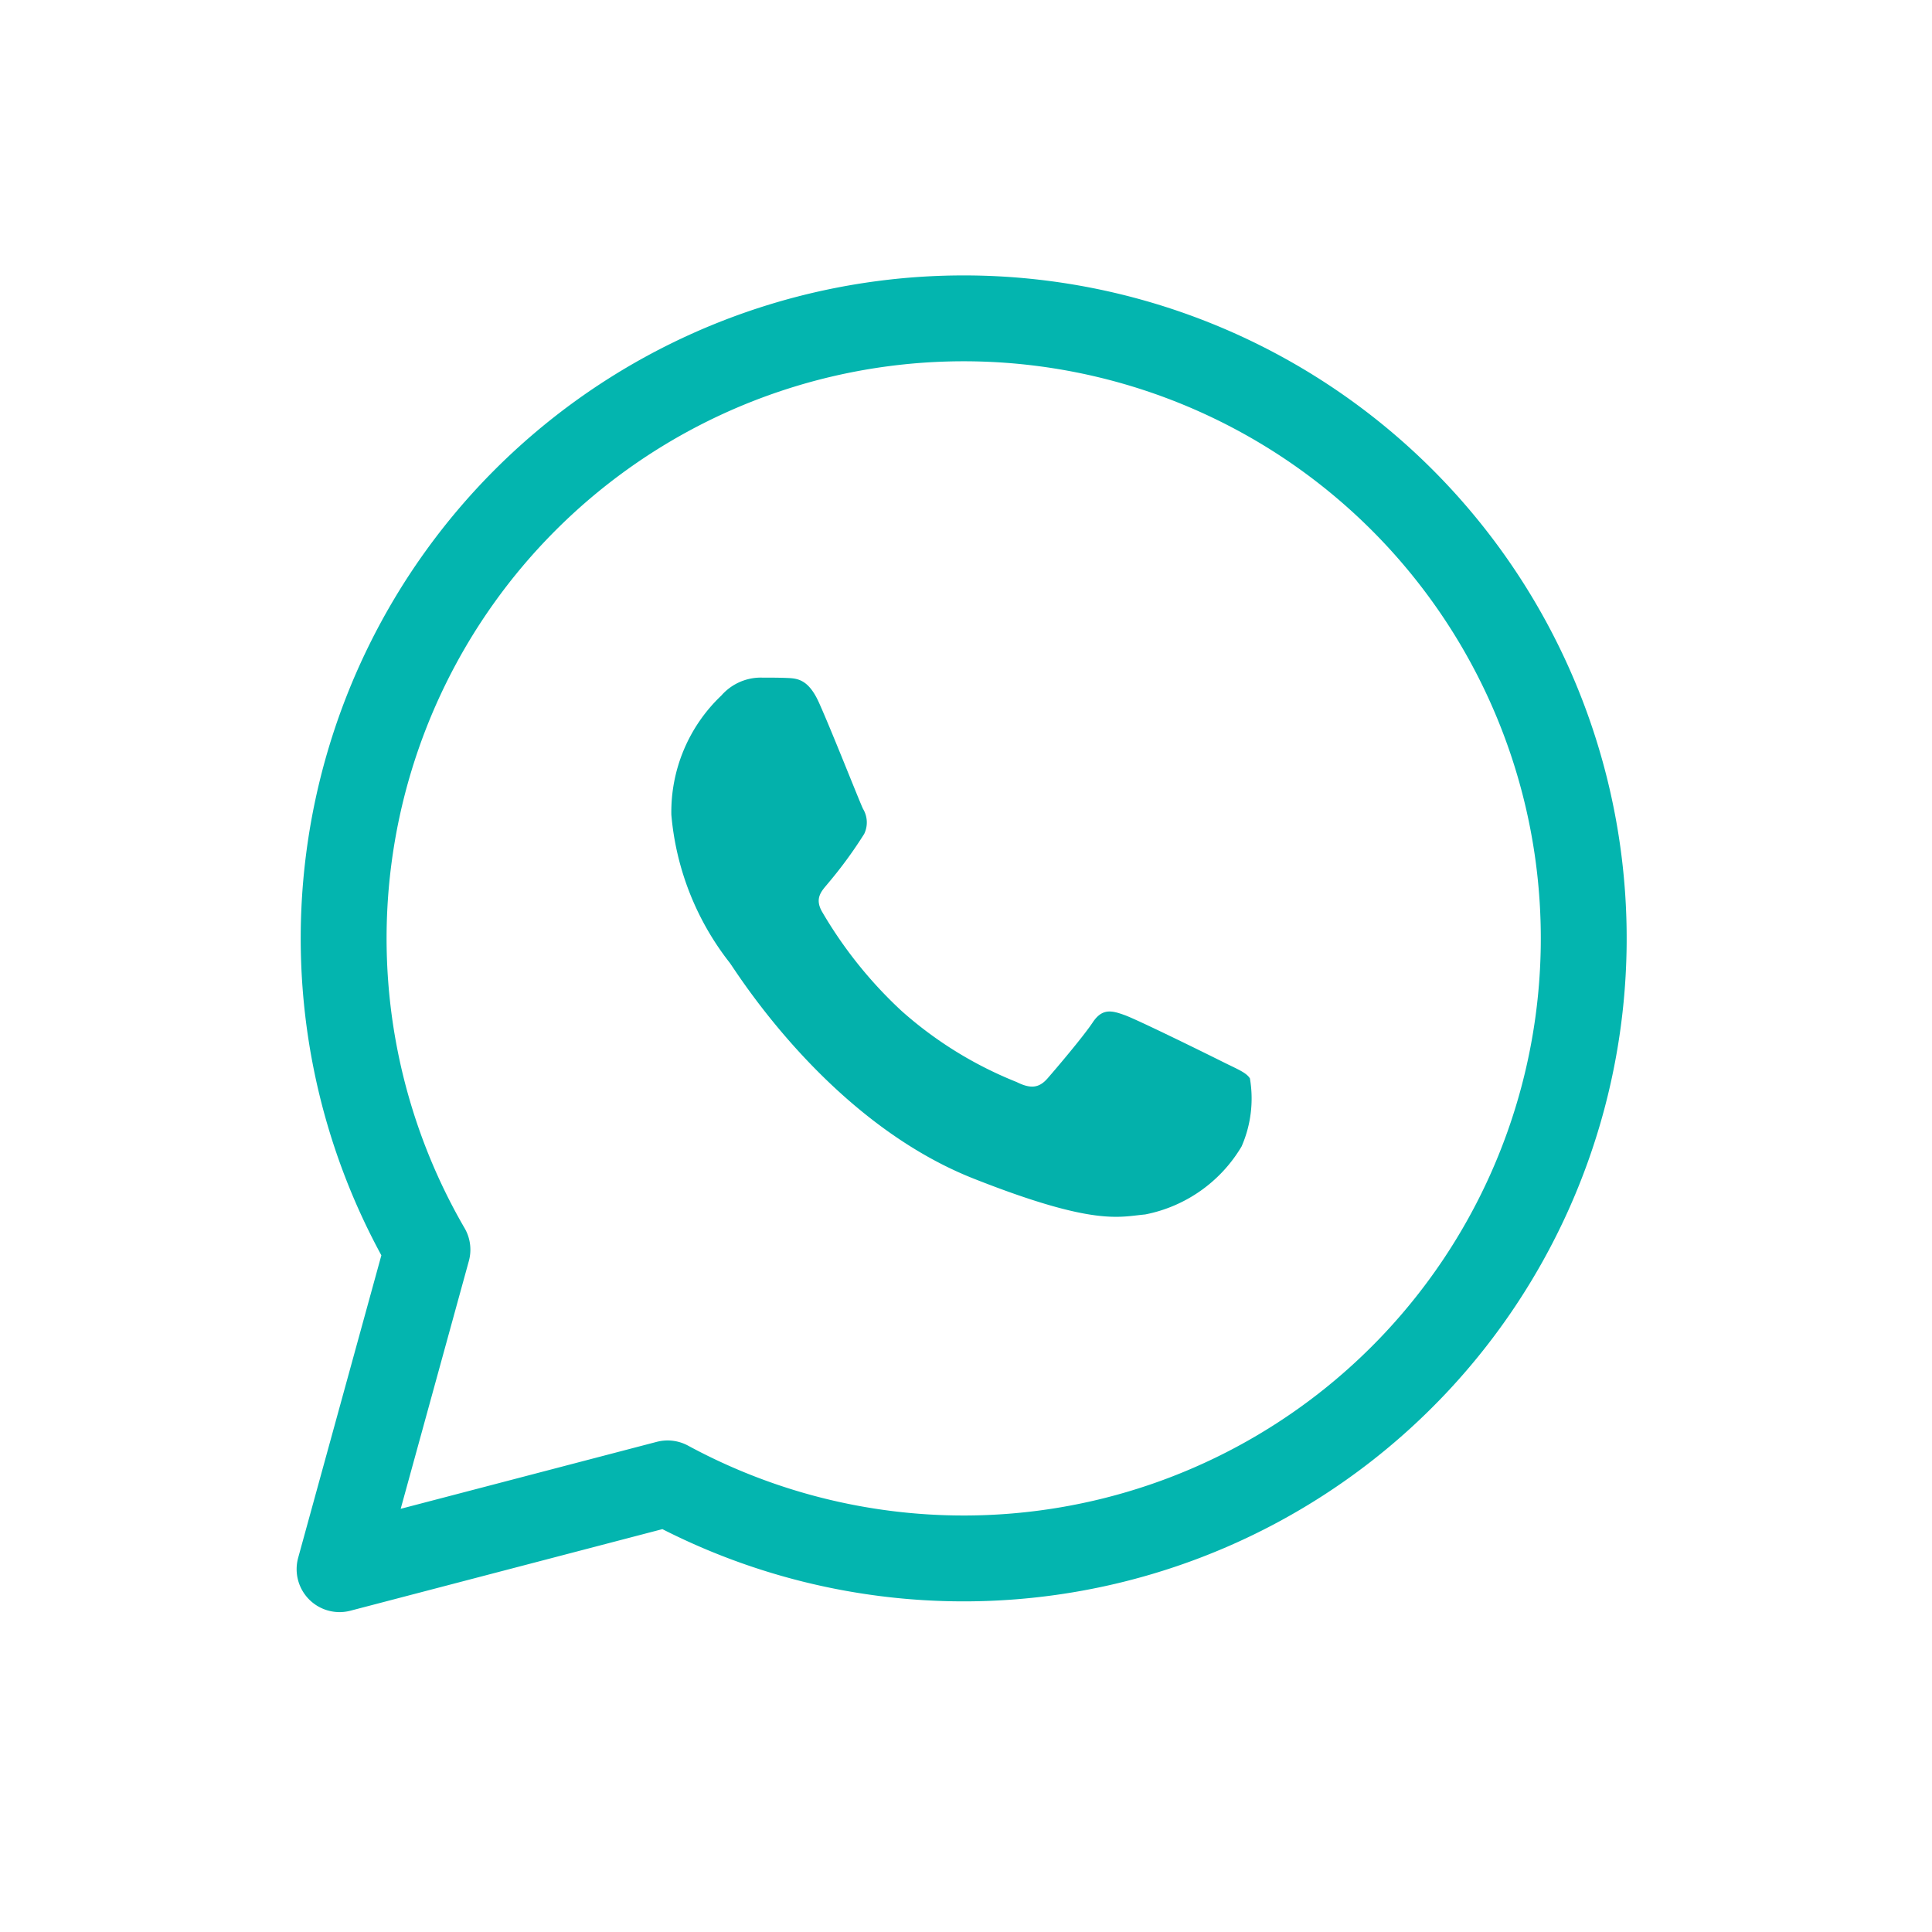
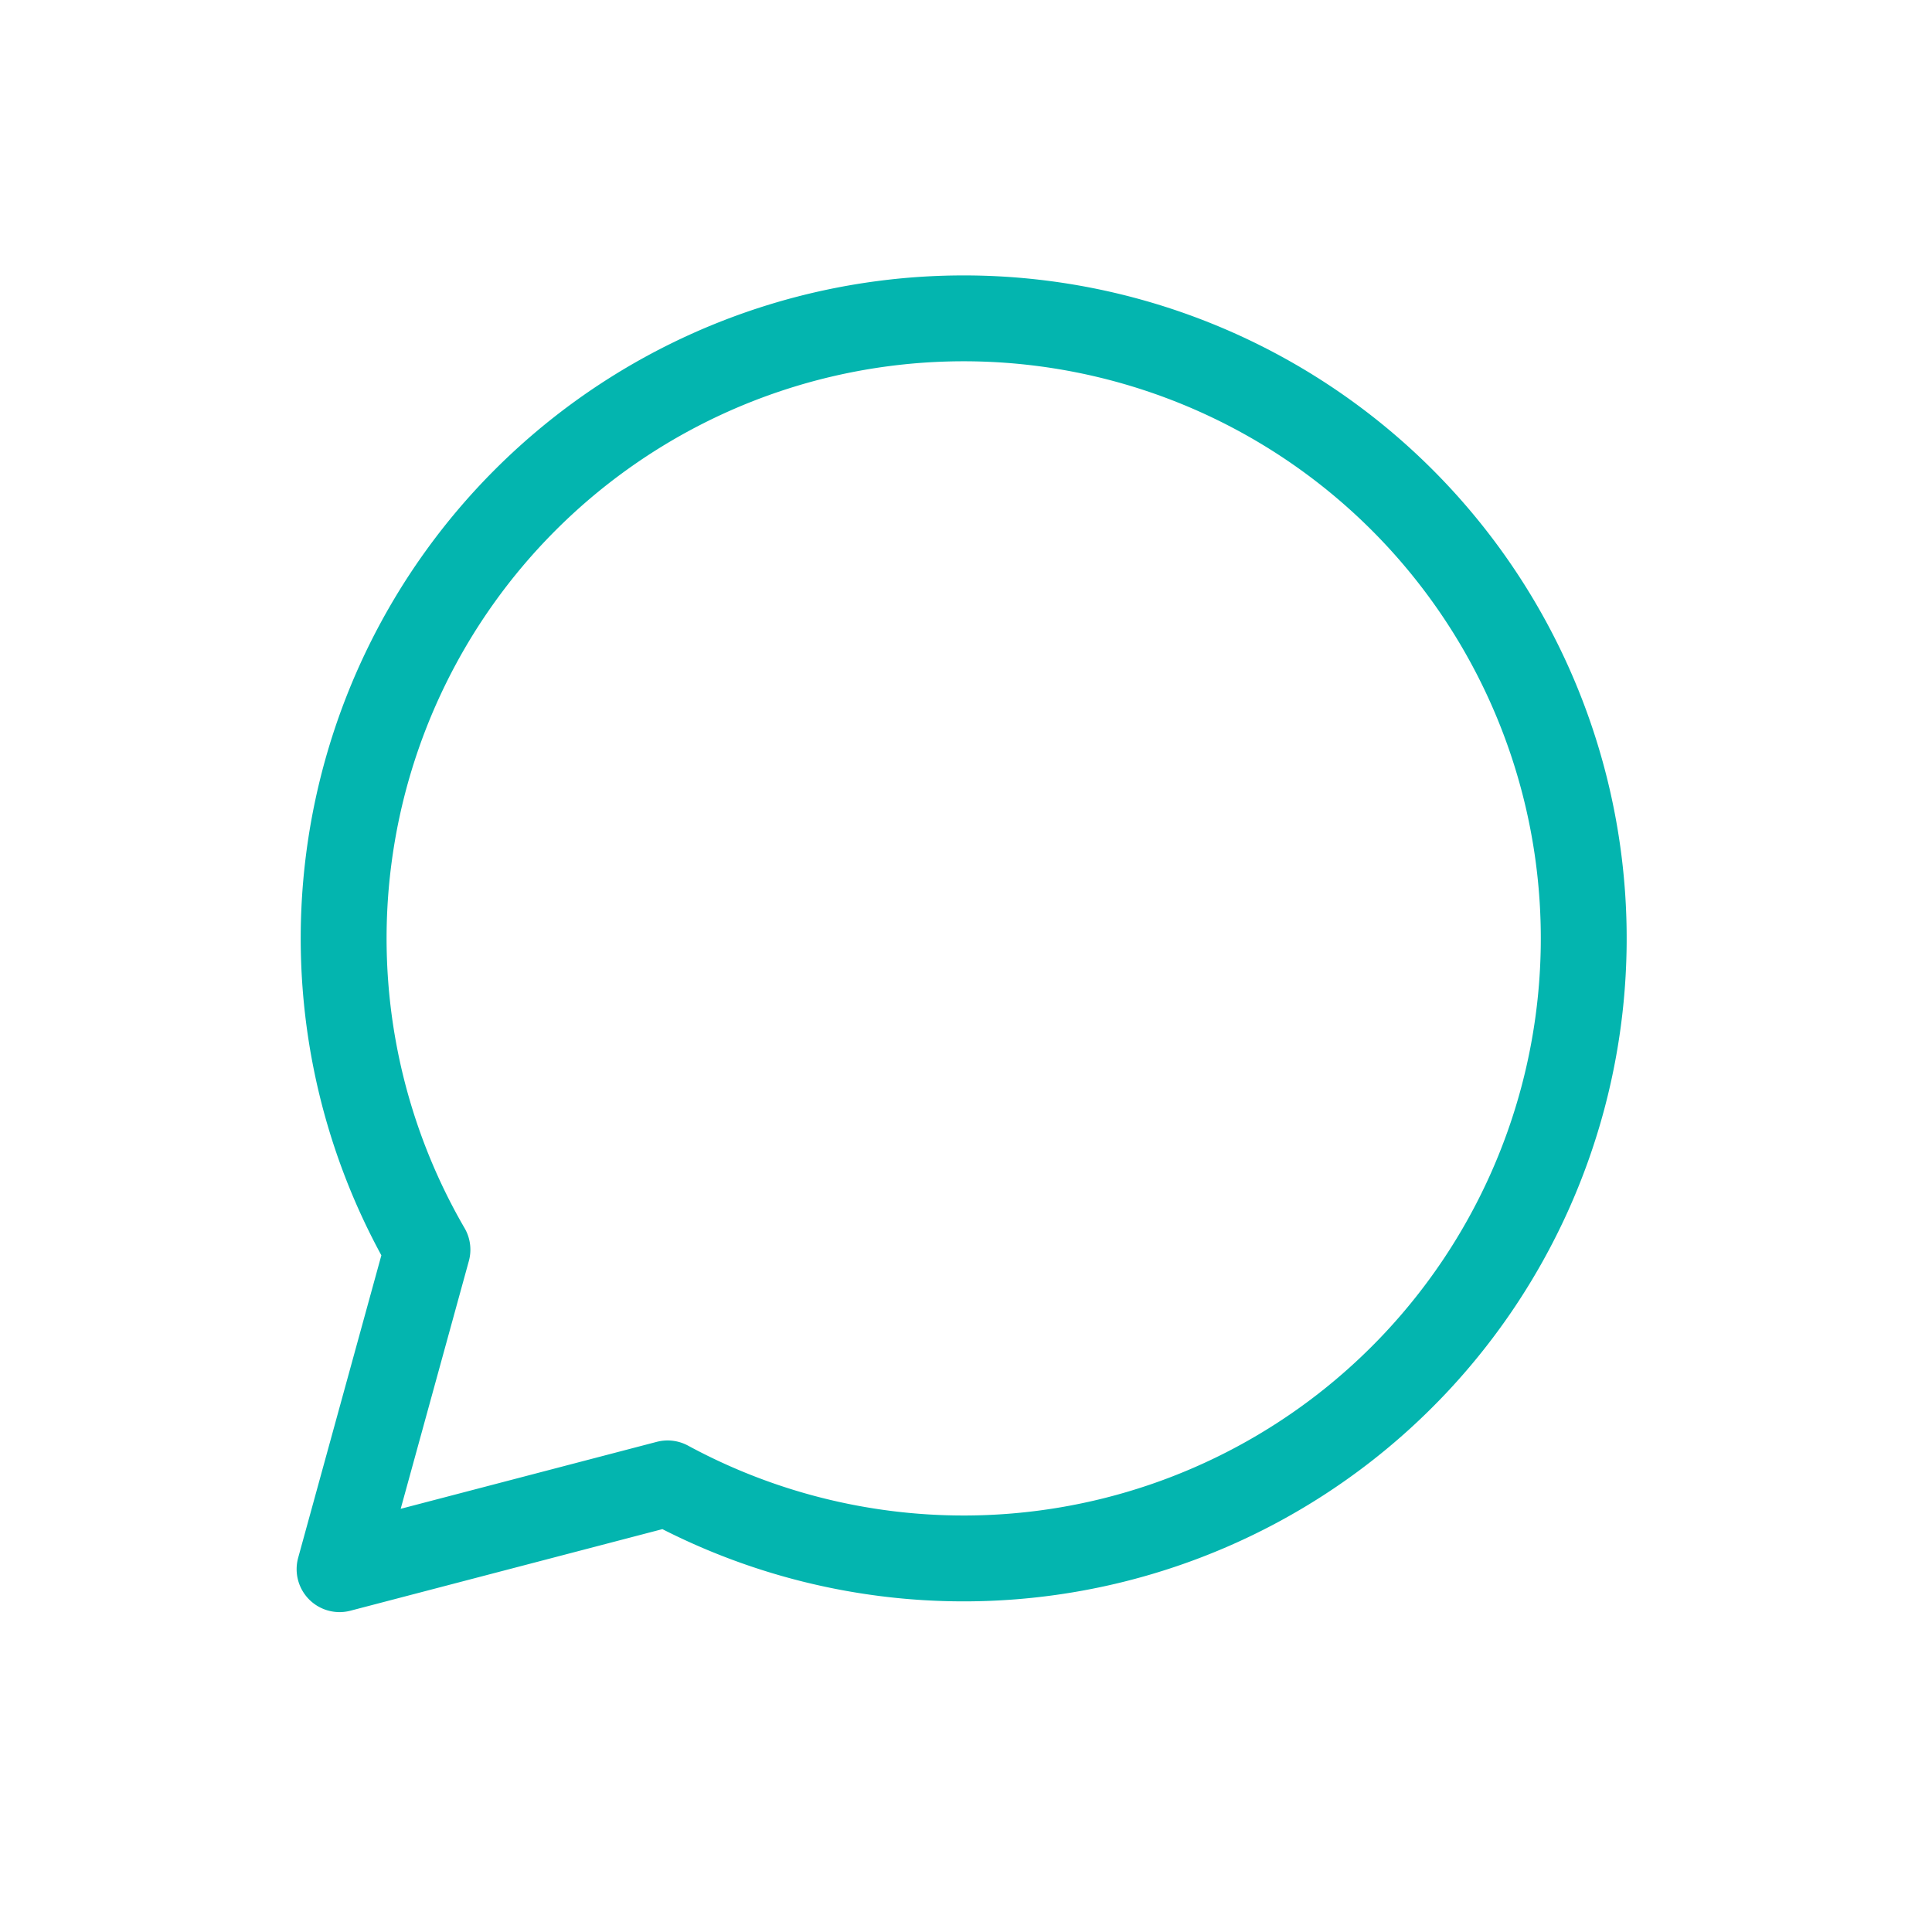
<svg xmlns="http://www.w3.org/2000/svg" width="45" height="45" viewBox="0 0 45 45">
  <defs>
    <clipPath id="clip-path">
      <rect id="Retângulo_4926" data-name="Retângulo 4926" width="45" height="45" transform="translate(517.518 744.228)" fill="#fff" stroke="#707070" stroke-width="1" />
    </clipPath>
  </defs>
  <g id="whatsapp" transform="translate(-517.518 -744.228)">
    <g id="Grupo_de_máscara_80" data-name="Grupo de máscara 80" clip-path="url(#clip-path)">
      <g id="whatsapp-2" data-name="whatsapp" transform="translate(516.427 742.797)">
        <g id="Grupo_847" data-name="Grupo 847" transform="translate(9 9)">
          <g id="Grupo_59079" data-name="Grupo 59079" transform="translate(0)">
            <path id="Caminho_240" data-name="Caminho 240" d="M19.344,48.363l2.047-7.442a14.442,14.442,0,1,1,12.5,7.192h-.006a14.479,14.479,0,0,1-6.9-1.748Zm0,0" transform="translate(-19.344 -19.383)" fill="none" stroke="#03b5af" stroke-linecap="round" stroke-linejoin="round" stroke-width="2" />
-             <path id="Caminho_242" data-name="Caminho 242" d="M135.884,142.2c-.249-.555-.512-.566-.749-.576-.194-.008-.416-.008-.638-.008a1.222,1.222,0,0,0-.887.417,3.736,3.736,0,0,0-1.165,2.778,6.484,6.484,0,0,0,1.359,3.446c.166.222,2.3,3.693,5.684,5.029,2.811,1.11,3.383.889,3.993.834a3.36,3.36,0,0,0,2.246-1.584,2.784,2.784,0,0,0,.194-1.584c-.083-.139-.305-.222-.638-.389s-1.969-.973-2.274-1.084-.527-.167-.749.167-.859,1.083-1.053,1.305-.388.251-.721.084a9.093,9.093,0,0,1-2.676-1.653,10.033,10.033,0,0,1-1.851-2.307c-.194-.333,0-.5.146-.68a10.034,10.034,0,0,0,.832-1.139.614.614,0,0,0-.028-.584C136.826,144.5,136.179,142.855,135.884,142.2Zm0,0" transform="translate(-124.717 -133.402)" fill="#03b1ab" fill-rule="evenodd" />
          </g>
        </g>
      </g>
    </g>
  </g>
</svg>